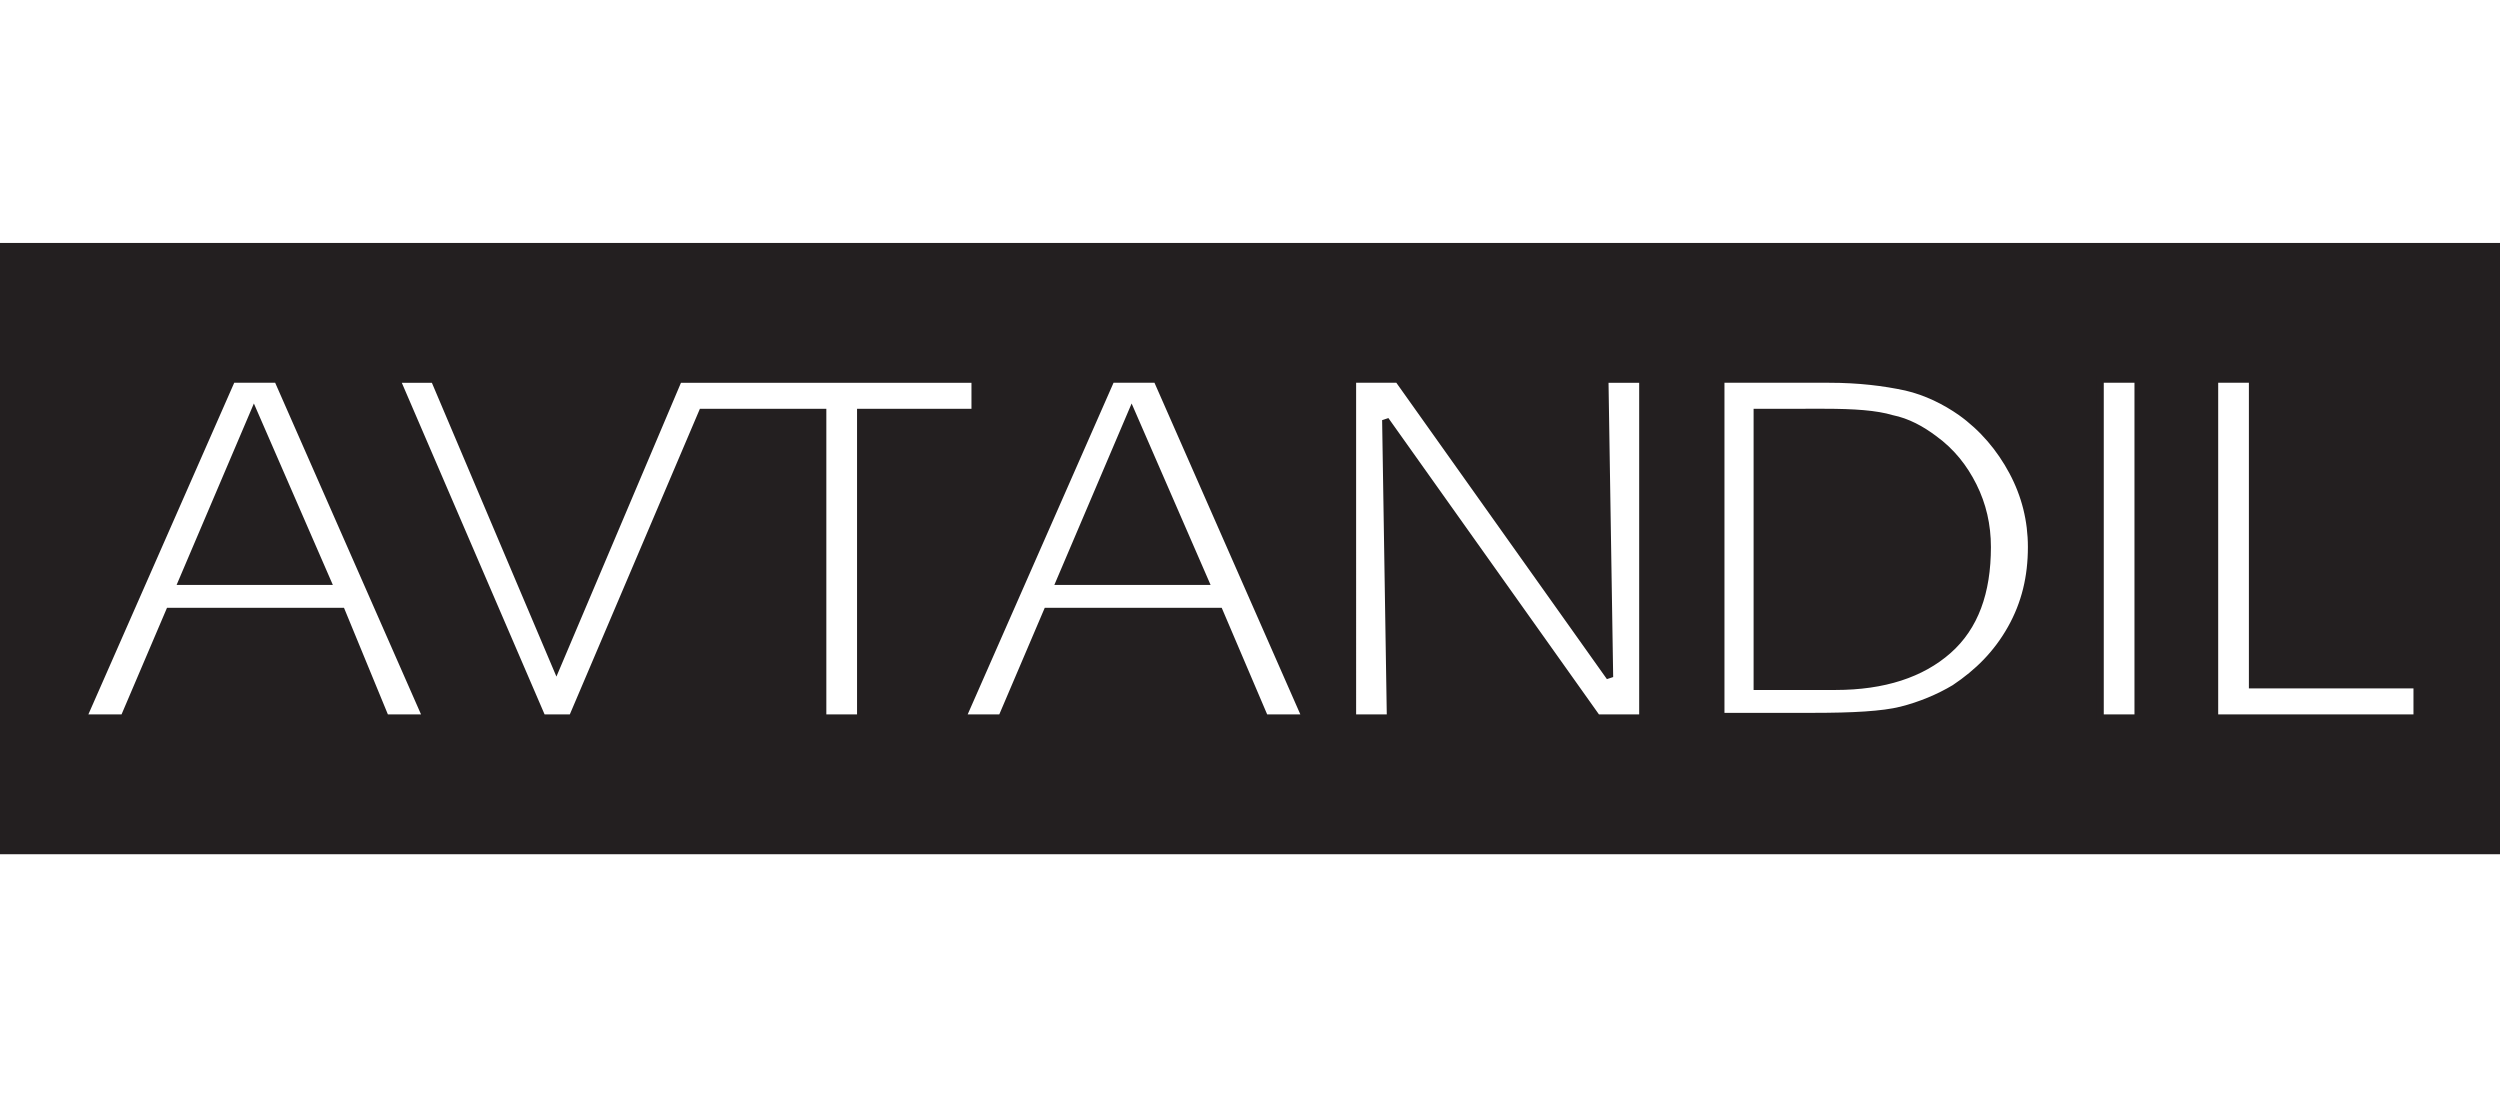
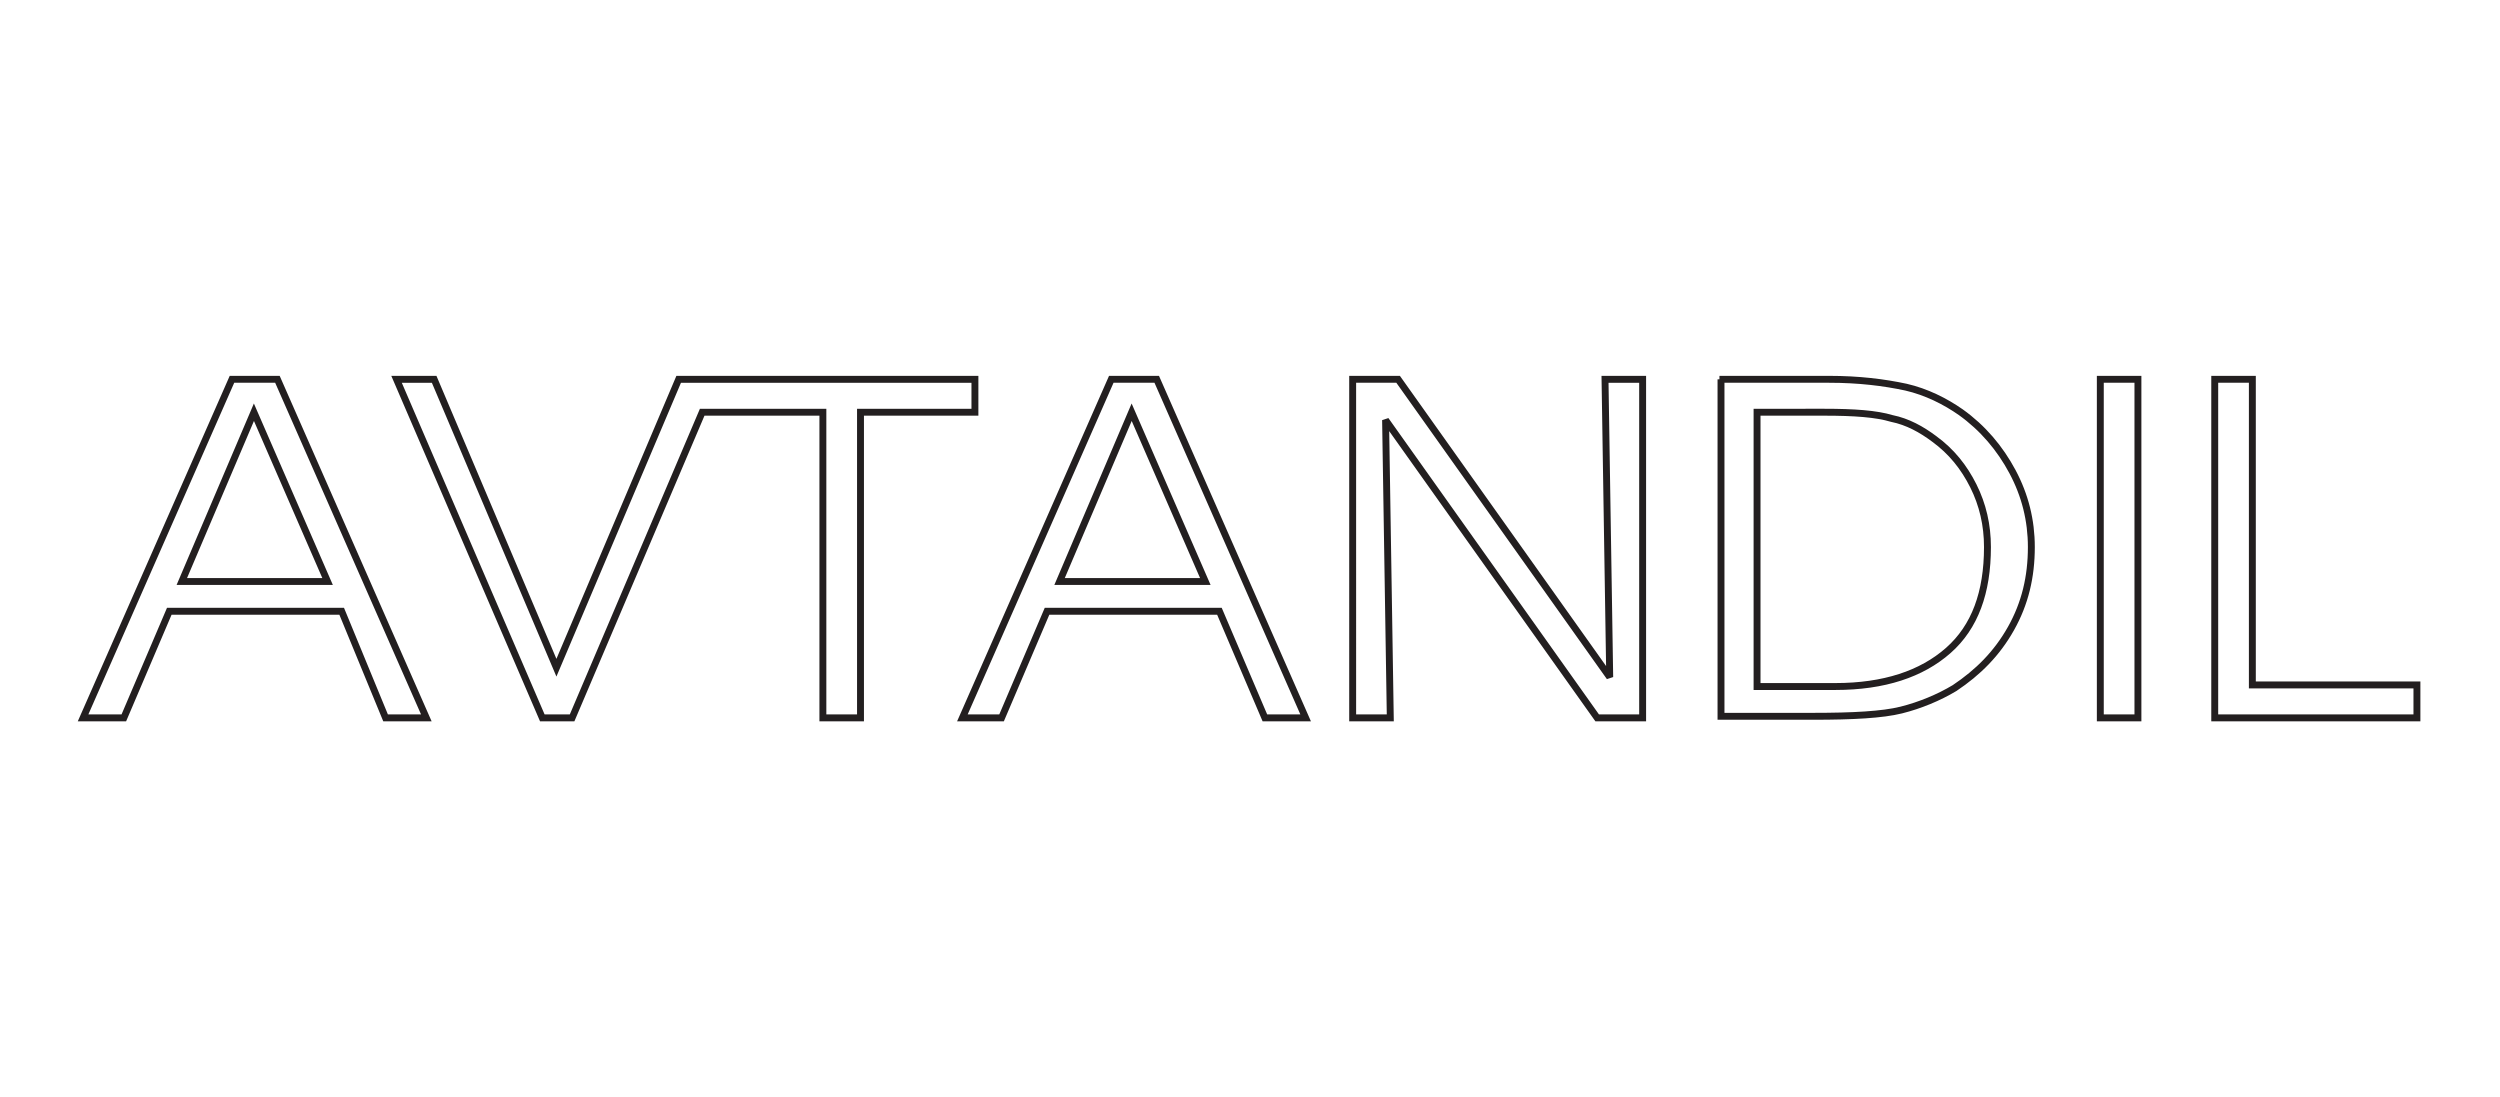
<svg xmlns="http://www.w3.org/2000/svg" version="1.1" id="Layer_1" x="0px" y="0px" viewBox="0 0 159.5 70" style="enable-background:new 0 0 159.5 70;" xml:space="preserve" preserveAspectRatio="xMinYMid">
  <style type="text/css">
	.st0{fill:#FFFFFF;}
	.st1{fill-rule:evenodd;clip-rule:evenodd;fill:#231F20;}
	.st2{fill:#FFFFFF;stroke:#231F20;stroke-width:0.441;stroke-miterlimit:2.613;}
</style>
  <g id="XMLID_28_">
-     <rect id="XMLID_869_" class="st0" width="159.5" height="70" />
    <g id="XMLID_864_">
-       <polygon id="XMLID_3091_" class="st1" points="0,15.5 159.5,15.5 159.5,54.5 0,54.5 0,15.5   " />
      <path id="XMLID_3090_" class="st2" d="M7.9,45.8H5.3l9.5-21.6h2.9l9.5,21.6h-2.6L21.8,39H10.8L7.9,45.8L7.9,45.8z M154.2,45.8    h-12.9V24.2h2.4v19.5h10.5V45.8L154.2,45.8z M136.4,45.8H134V24.2h2.4V45.8L136.4,45.8z M112.1,26.3v17.5h5c3.1,0,5.5-0.8,7.2-2.3    c1.7-1.5,2.5-3.7,2.5-6.6c0-1.4-0.3-2.7-0.9-3.9c-0.6-1.2-1.4-2.2-2.5-3c-0.8-0.6-1.7-1.1-2.7-1.3c-1-0.3-2.4-0.4-4.3-0.4H112.1    L112.1,26.3z M109.7,24.2h7c1.9,0,3.5,0.2,4.9,0.5c1.3,0.3,2.5,0.9,3.5,1.6c1.4,1,2.5,2.3,3.3,3.8c0.8,1.5,1.2,3.1,1.2,4.8    c0,1.9-0.4,3.6-1.3,5.2c-0.9,1.6-2.1,2.8-3.6,3.8c-1,0.6-2.2,1.1-3.4,1.4c-1.2,0.3-3.1,0.4-5.6,0.4h-5.9V24.2L109.7,24.2z     M102.7,43.2l-0.3-19h2.4v21.6h-2.9l-13.5-19l0.3,19h-2.4V24.2h2.9L102.7,43.2L102.7,43.2z M63.9,45.8h-2.5l9.5-21.6h2.9l9.5,21.6    h-2.6L77.8,39H66.8L63.9,45.8L63.9,45.8z M76.9,37.1l-4.7-10.8l-4.6,10.8H76.9L76.9,37.1z M54.9,45.8h-2.4V26.3h-7.7l-8.3,19.5    h-1.9l-9.3-21.6h2.4l7.8,18.4l7.8-18.4h1h1.4h16.5v2.1h-7.3V45.8L54.9,45.8z M20.9,37.1l-4.7-10.8l-4.6,10.8H20.9L20.9,37.1z" />
    </g>
  </g>
</svg>